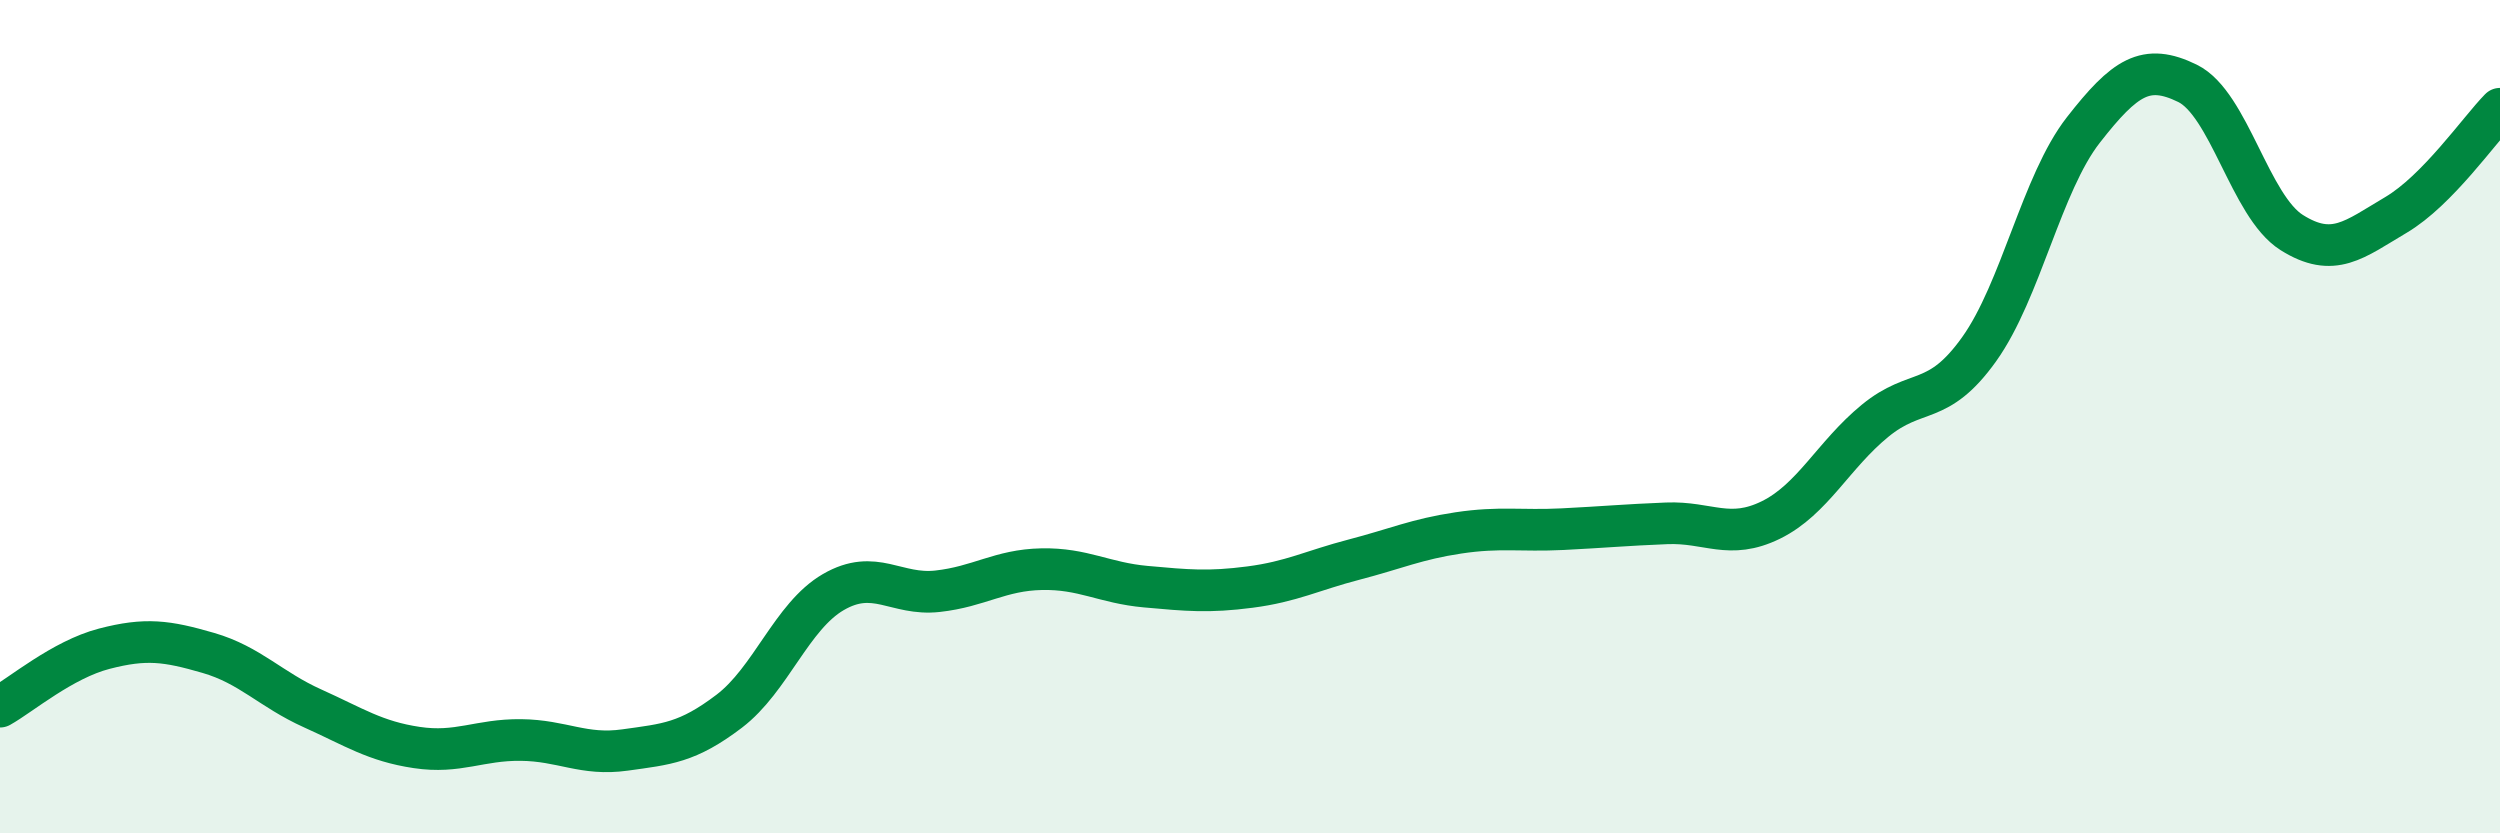
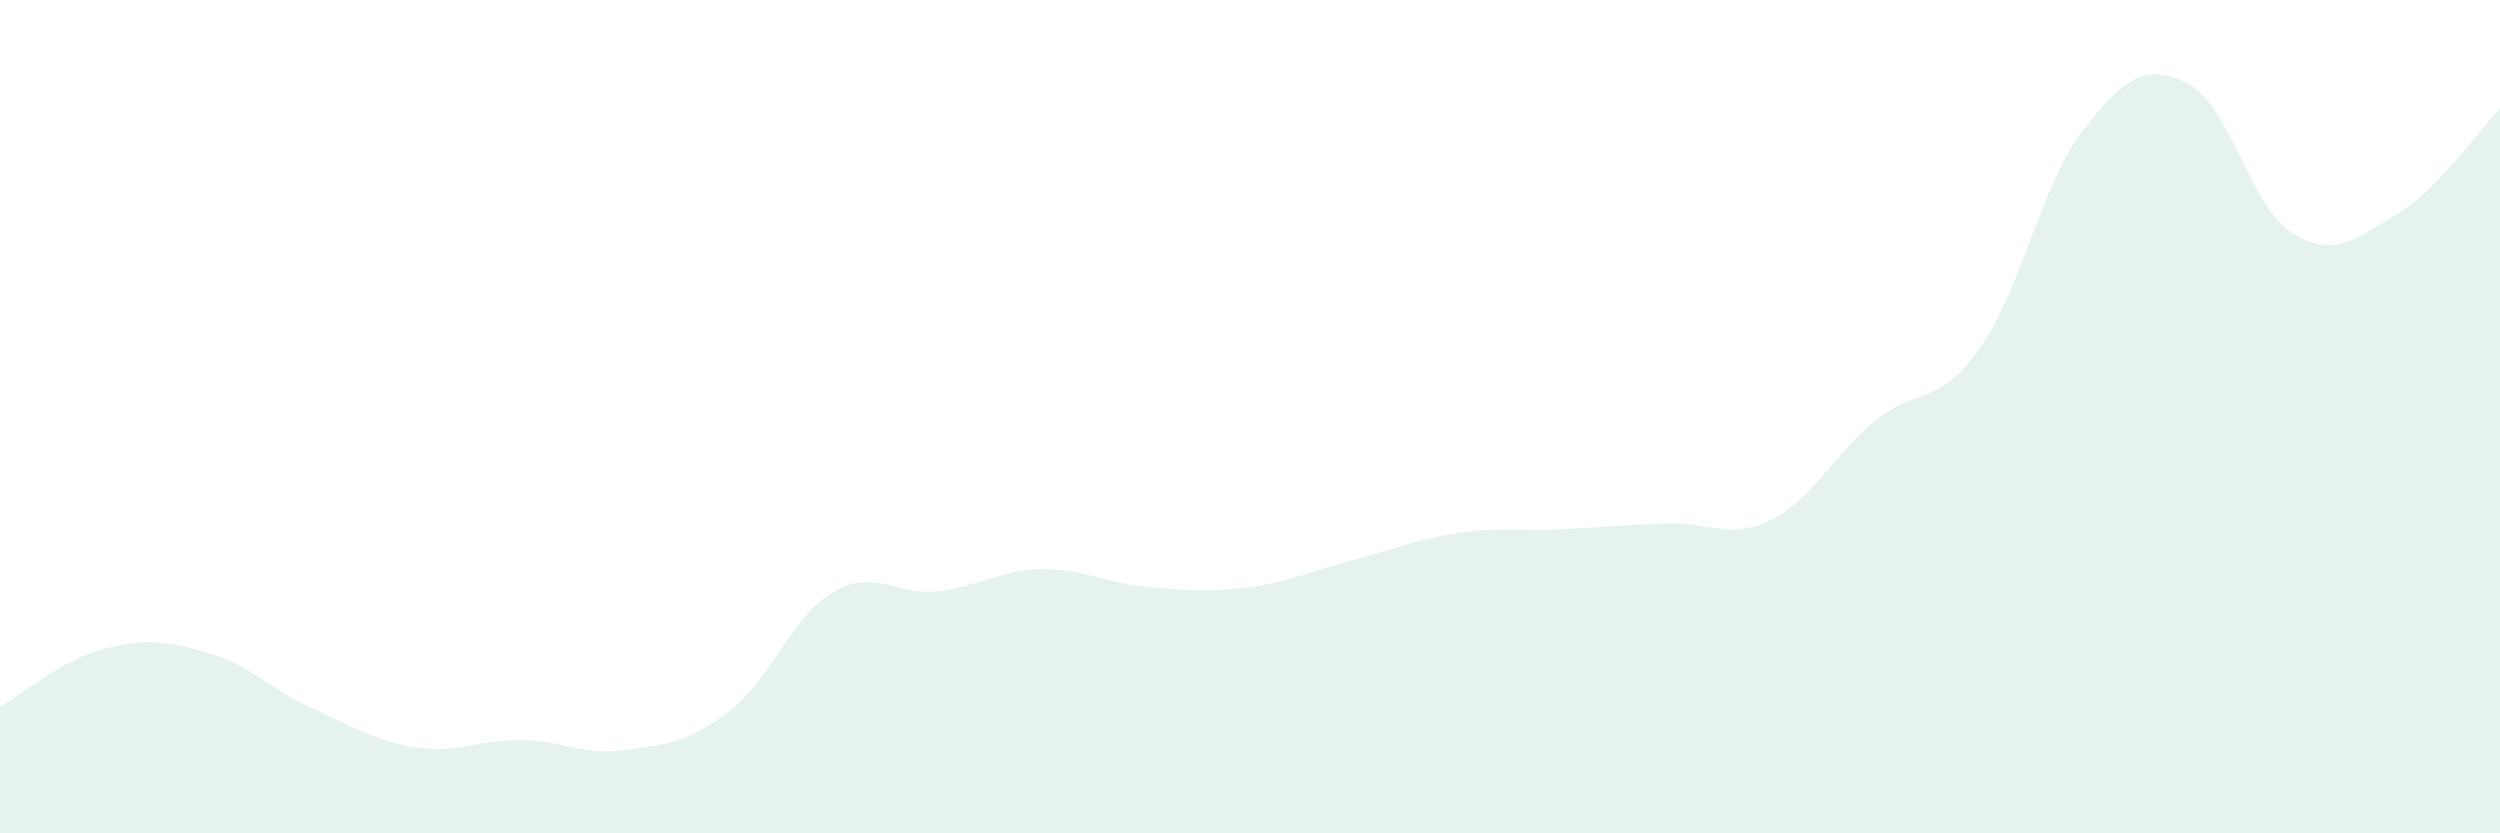
<svg xmlns="http://www.w3.org/2000/svg" width="60" height="20" viewBox="0 0 60 20">
  <path d="M 0,16.96 C 0.5,16.68 1.5,15.83 2.5,15.57 C 3.5,15.31 4,15.38 5,15.67 C 6,15.96 6.5,16.55 7.5,17 C 8.5,17.45 9,17.79 10,17.94 C 11,18.09 11.5,17.75 12.5,17.76 C 13.5,17.77 14,18.14 15,18 C 16,17.86 16.5,17.83 17.5,17.07 C 18.5,16.31 19,14.79 20,14.21 C 21,13.63 21.5,14.3 22.5,14.19 C 23.5,14.08 24,13.68 25,13.66 C 26,13.64 26.5,13.99 27.5,14.08 C 28.5,14.17 29,14.22 30,14.09 C 31,13.96 31.5,13.69 32.5,13.43 C 33.5,13.17 34,12.94 35,12.79 C 36,12.64 36.5,12.75 37.5,12.7 C 38.5,12.65 39,12.6 40,12.56 C 41,12.52 41.5,12.97 42.5,12.48 C 43.5,11.99 44,10.92 45,10.1 C 46,9.28 46.5,9.78 47.5,8.38 C 48.5,6.98 49,4.4 50,3.12 C 51,1.84 51.5,1.51 52.5,2 C 53.5,2.49 54,4.95 55,5.58 C 56,6.21 56.5,5.75 57.5,5.16 C 58.5,4.57 59.5,3.12 60,2.61L60 20L0 20Z" fill="#008740" opacity="0.1" stroke-linecap="round" stroke-linejoin="round" />
-   <path d="M 0,16.96 C 0.5,16.68 1.5,15.83 2.5,15.57 C 3.5,15.31 4,15.38 5,15.67 C 6,15.96 6.5,16.55 7.5,17 C 8.5,17.45 9,17.79 10,17.94 C 11,18.09 11.5,17.75 12.5,17.76 C 13.5,17.77 14,18.14 15,18 C 16,17.86 16.5,17.83 17.5,17.07 C 18.5,16.31 19,14.79 20,14.21 C 21,13.63 21.5,14.3 22.5,14.19 C 23.5,14.08 24,13.68 25,13.66 C 26,13.64 26.5,13.99 27.5,14.08 C 28.5,14.17 29,14.22 30,14.09 C 31,13.96 31.5,13.69 32.5,13.43 C 33.5,13.17 34,12.94 35,12.79 C 36,12.64 36.5,12.75 37.5,12.7 C 38.5,12.65 39,12.6 40,12.56 C 41,12.52 41.5,12.97 42.5,12.48 C 43.5,11.99 44,10.92 45,10.1 C 46,9.28 46.5,9.78 47.5,8.38 C 48.5,6.98 49,4.4 50,3.12 C 51,1.84 51.5,1.51 52.5,2 C 53.5,2.49 54,4.95 55,5.58 C 56,6.21 56.5,5.75 57.5,5.16 C 58.5,4.57 59.5,3.12 60,2.61" stroke="#008740" stroke-width="1" fill="none" stroke-linecap="round" stroke-linejoin="round" />
</svg>